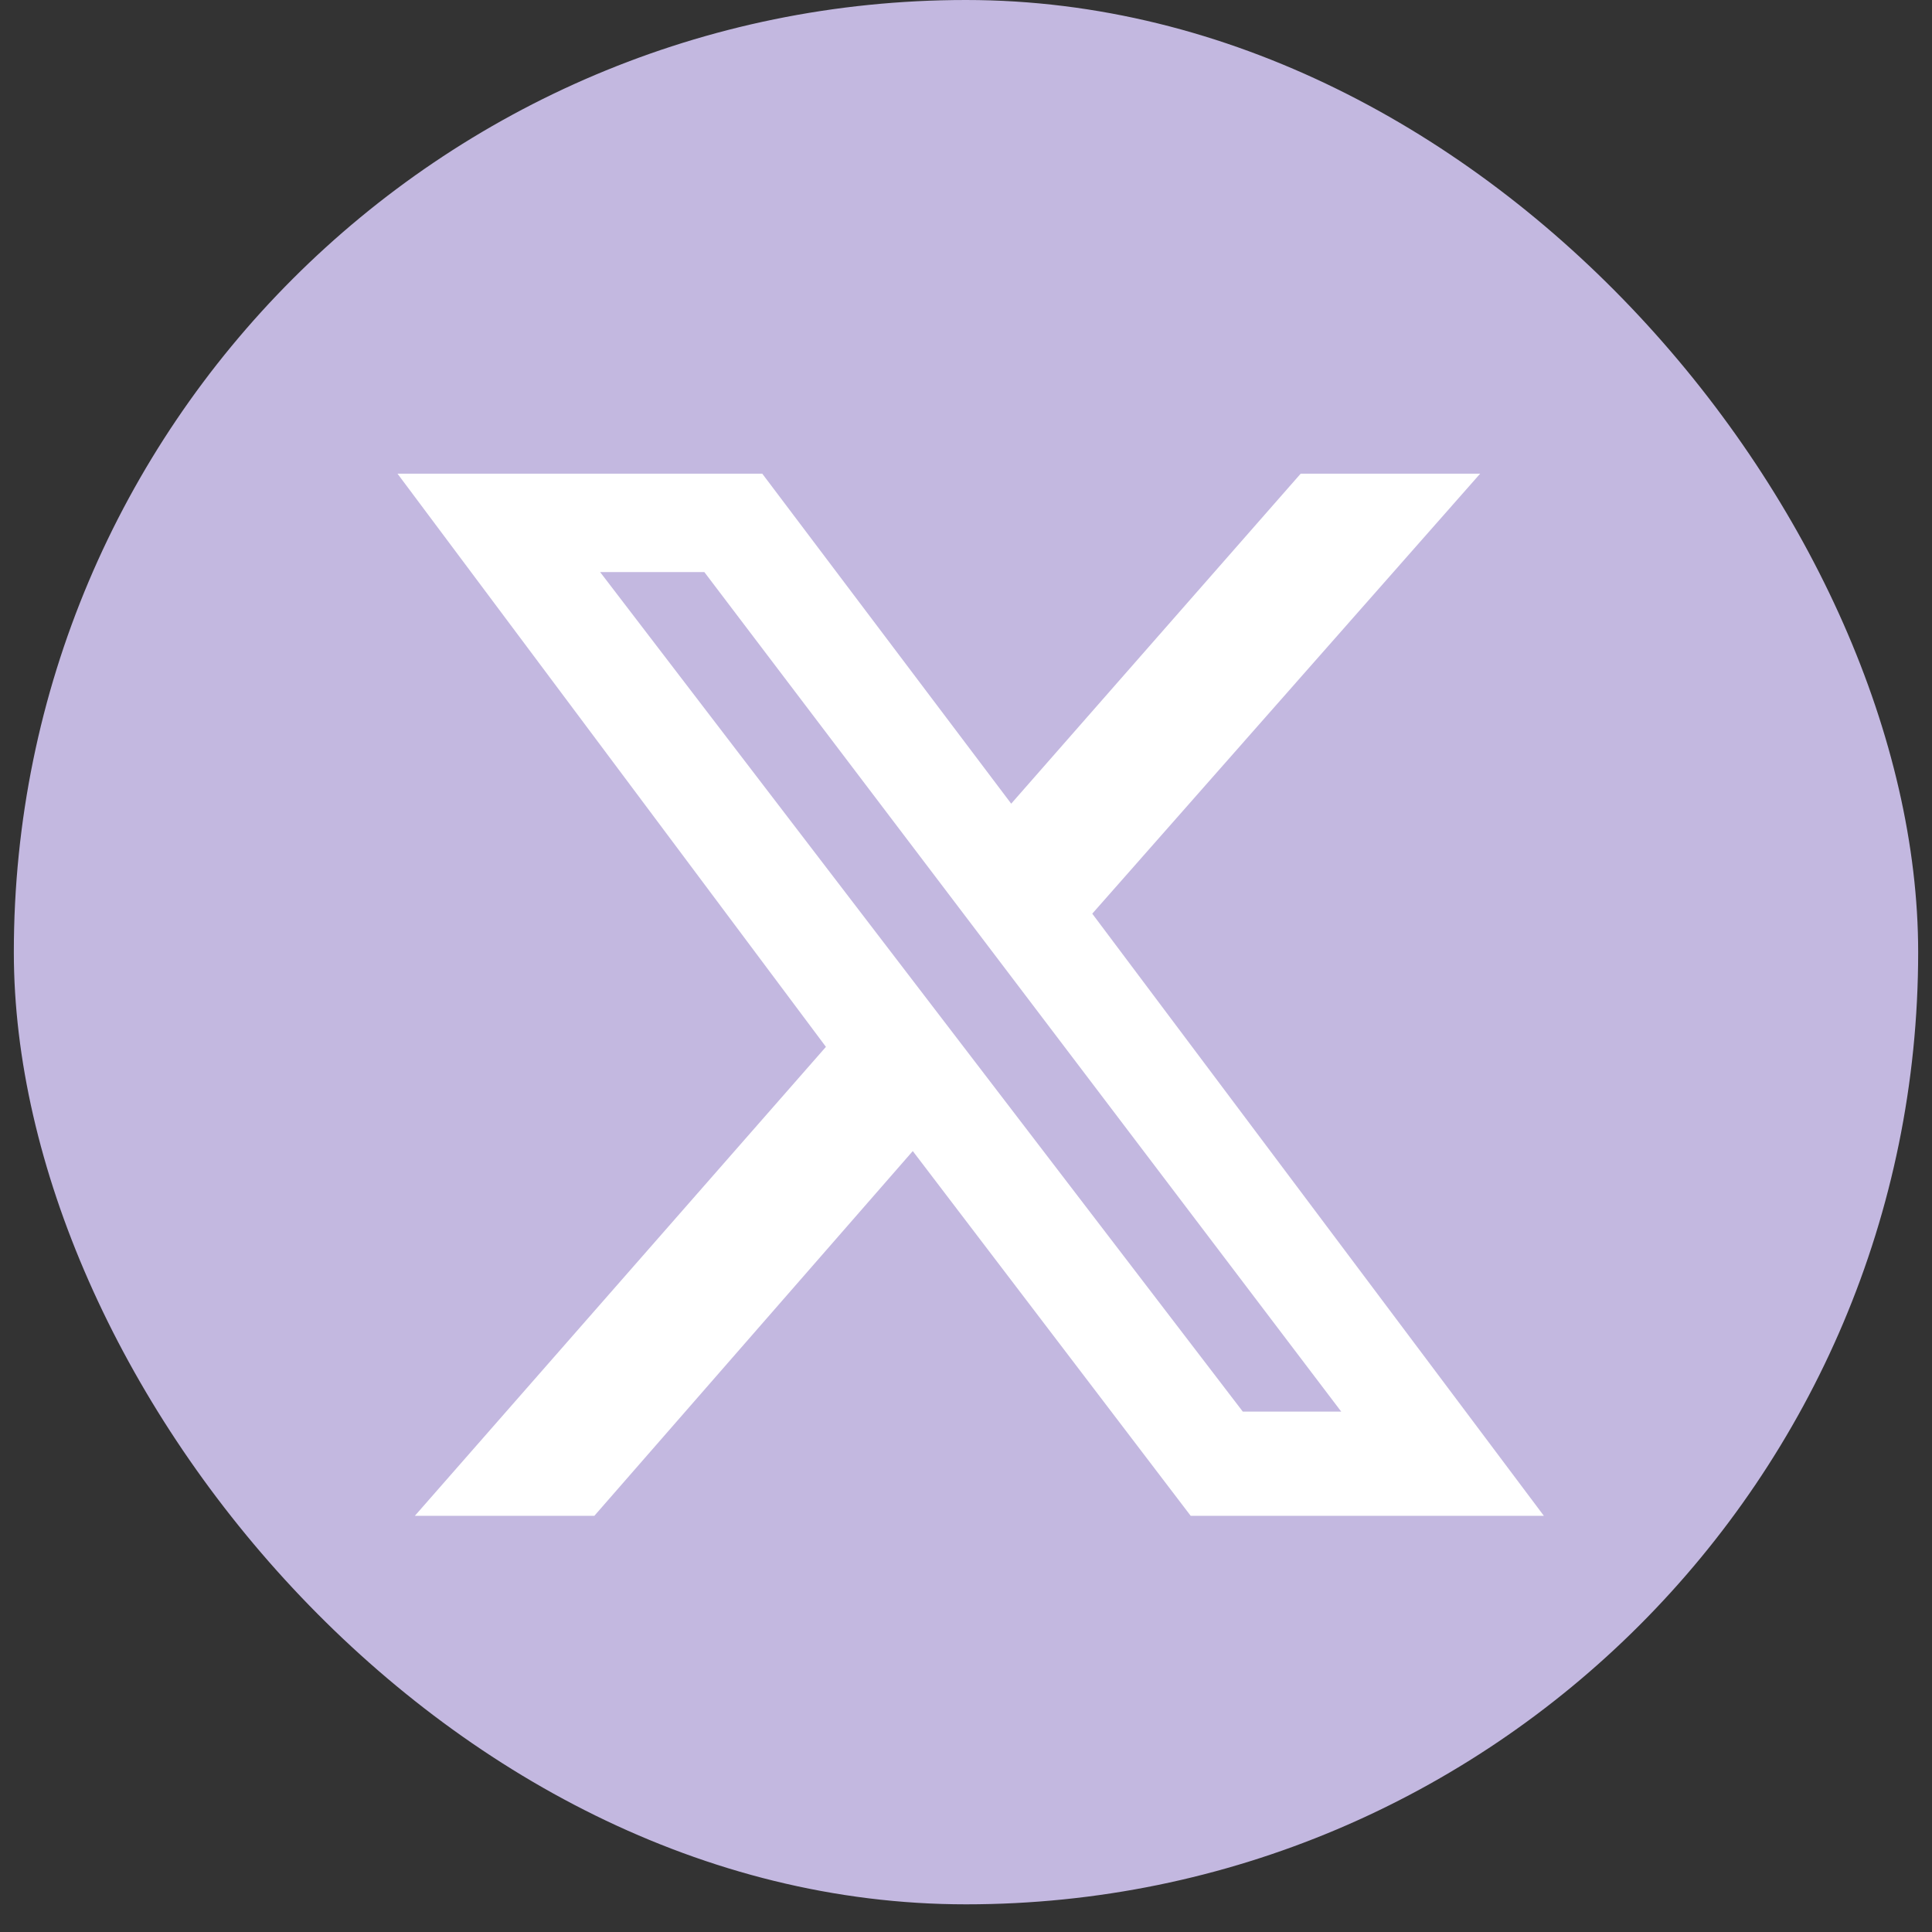
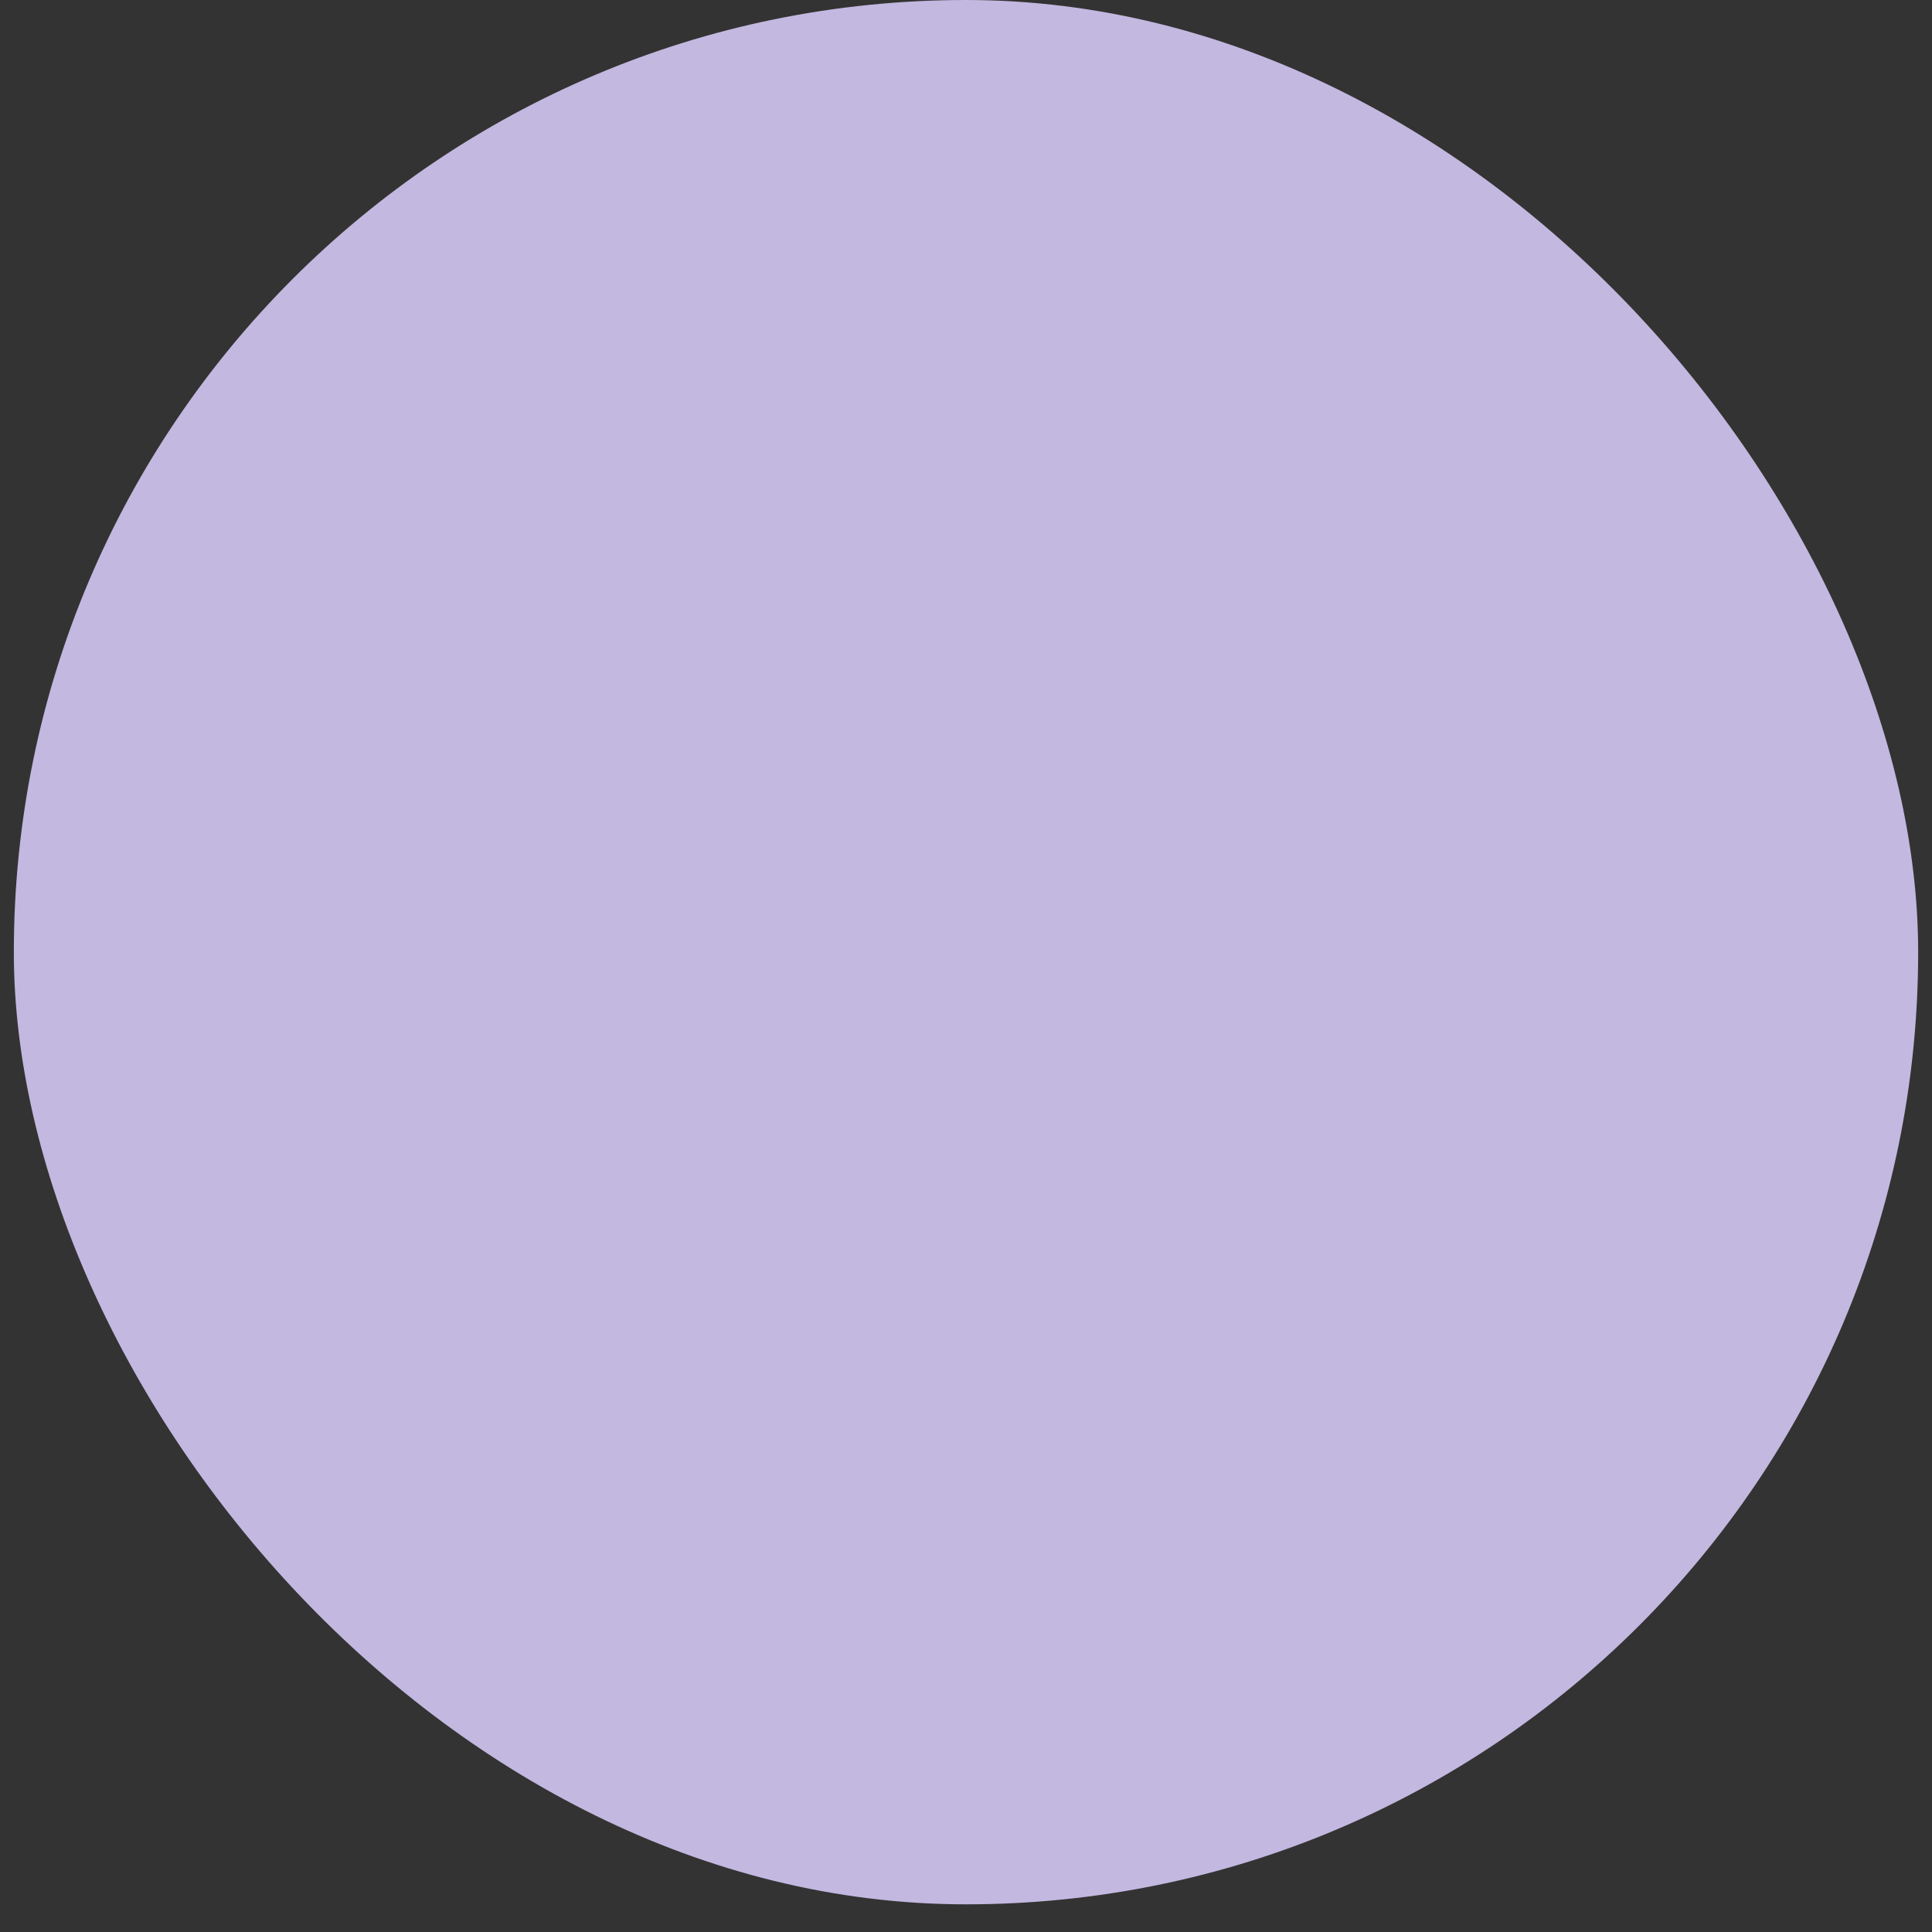
<svg xmlns="http://www.w3.org/2000/svg" width="31" height="31" viewBox="0 0 31 31" fill="none" version="1.1" id="svg2091" xml:space="preserve">
  <rect x="0" y="0" width="31" height="31" fill="#333333" stroke="none" />
  <defs id="defs2095" />
  <rect x="0.222" width="30.556" height="30.556" rx="15.278" fill="#C3B8E0" id="rect2087" />
  <g id="g2127" transform="matrix(0.929,0,0,0.929,0.711,1.19)">
-     <path class="st1" d="m 21.7,6.9 h 3.1 l -6.7,7.6 7.8,10.4 H 19.8 L 15,18.6 9.5,24.9 H 6.4 L 13.5,16.8 6.1,6.9 h 6.3 l 4.3,5.7 z m -1,16.2 h 1.7 L 11.4,8.6 H 9.6 Z" id="path2117" />
-   </g>
+     </g>
  <style type="text/css" id="style2113">
	.st0{fill:#FFFFFF;fill-opacity:0.1;}
	.st1{fill:#FFFFFF;}
</style>
</svg>